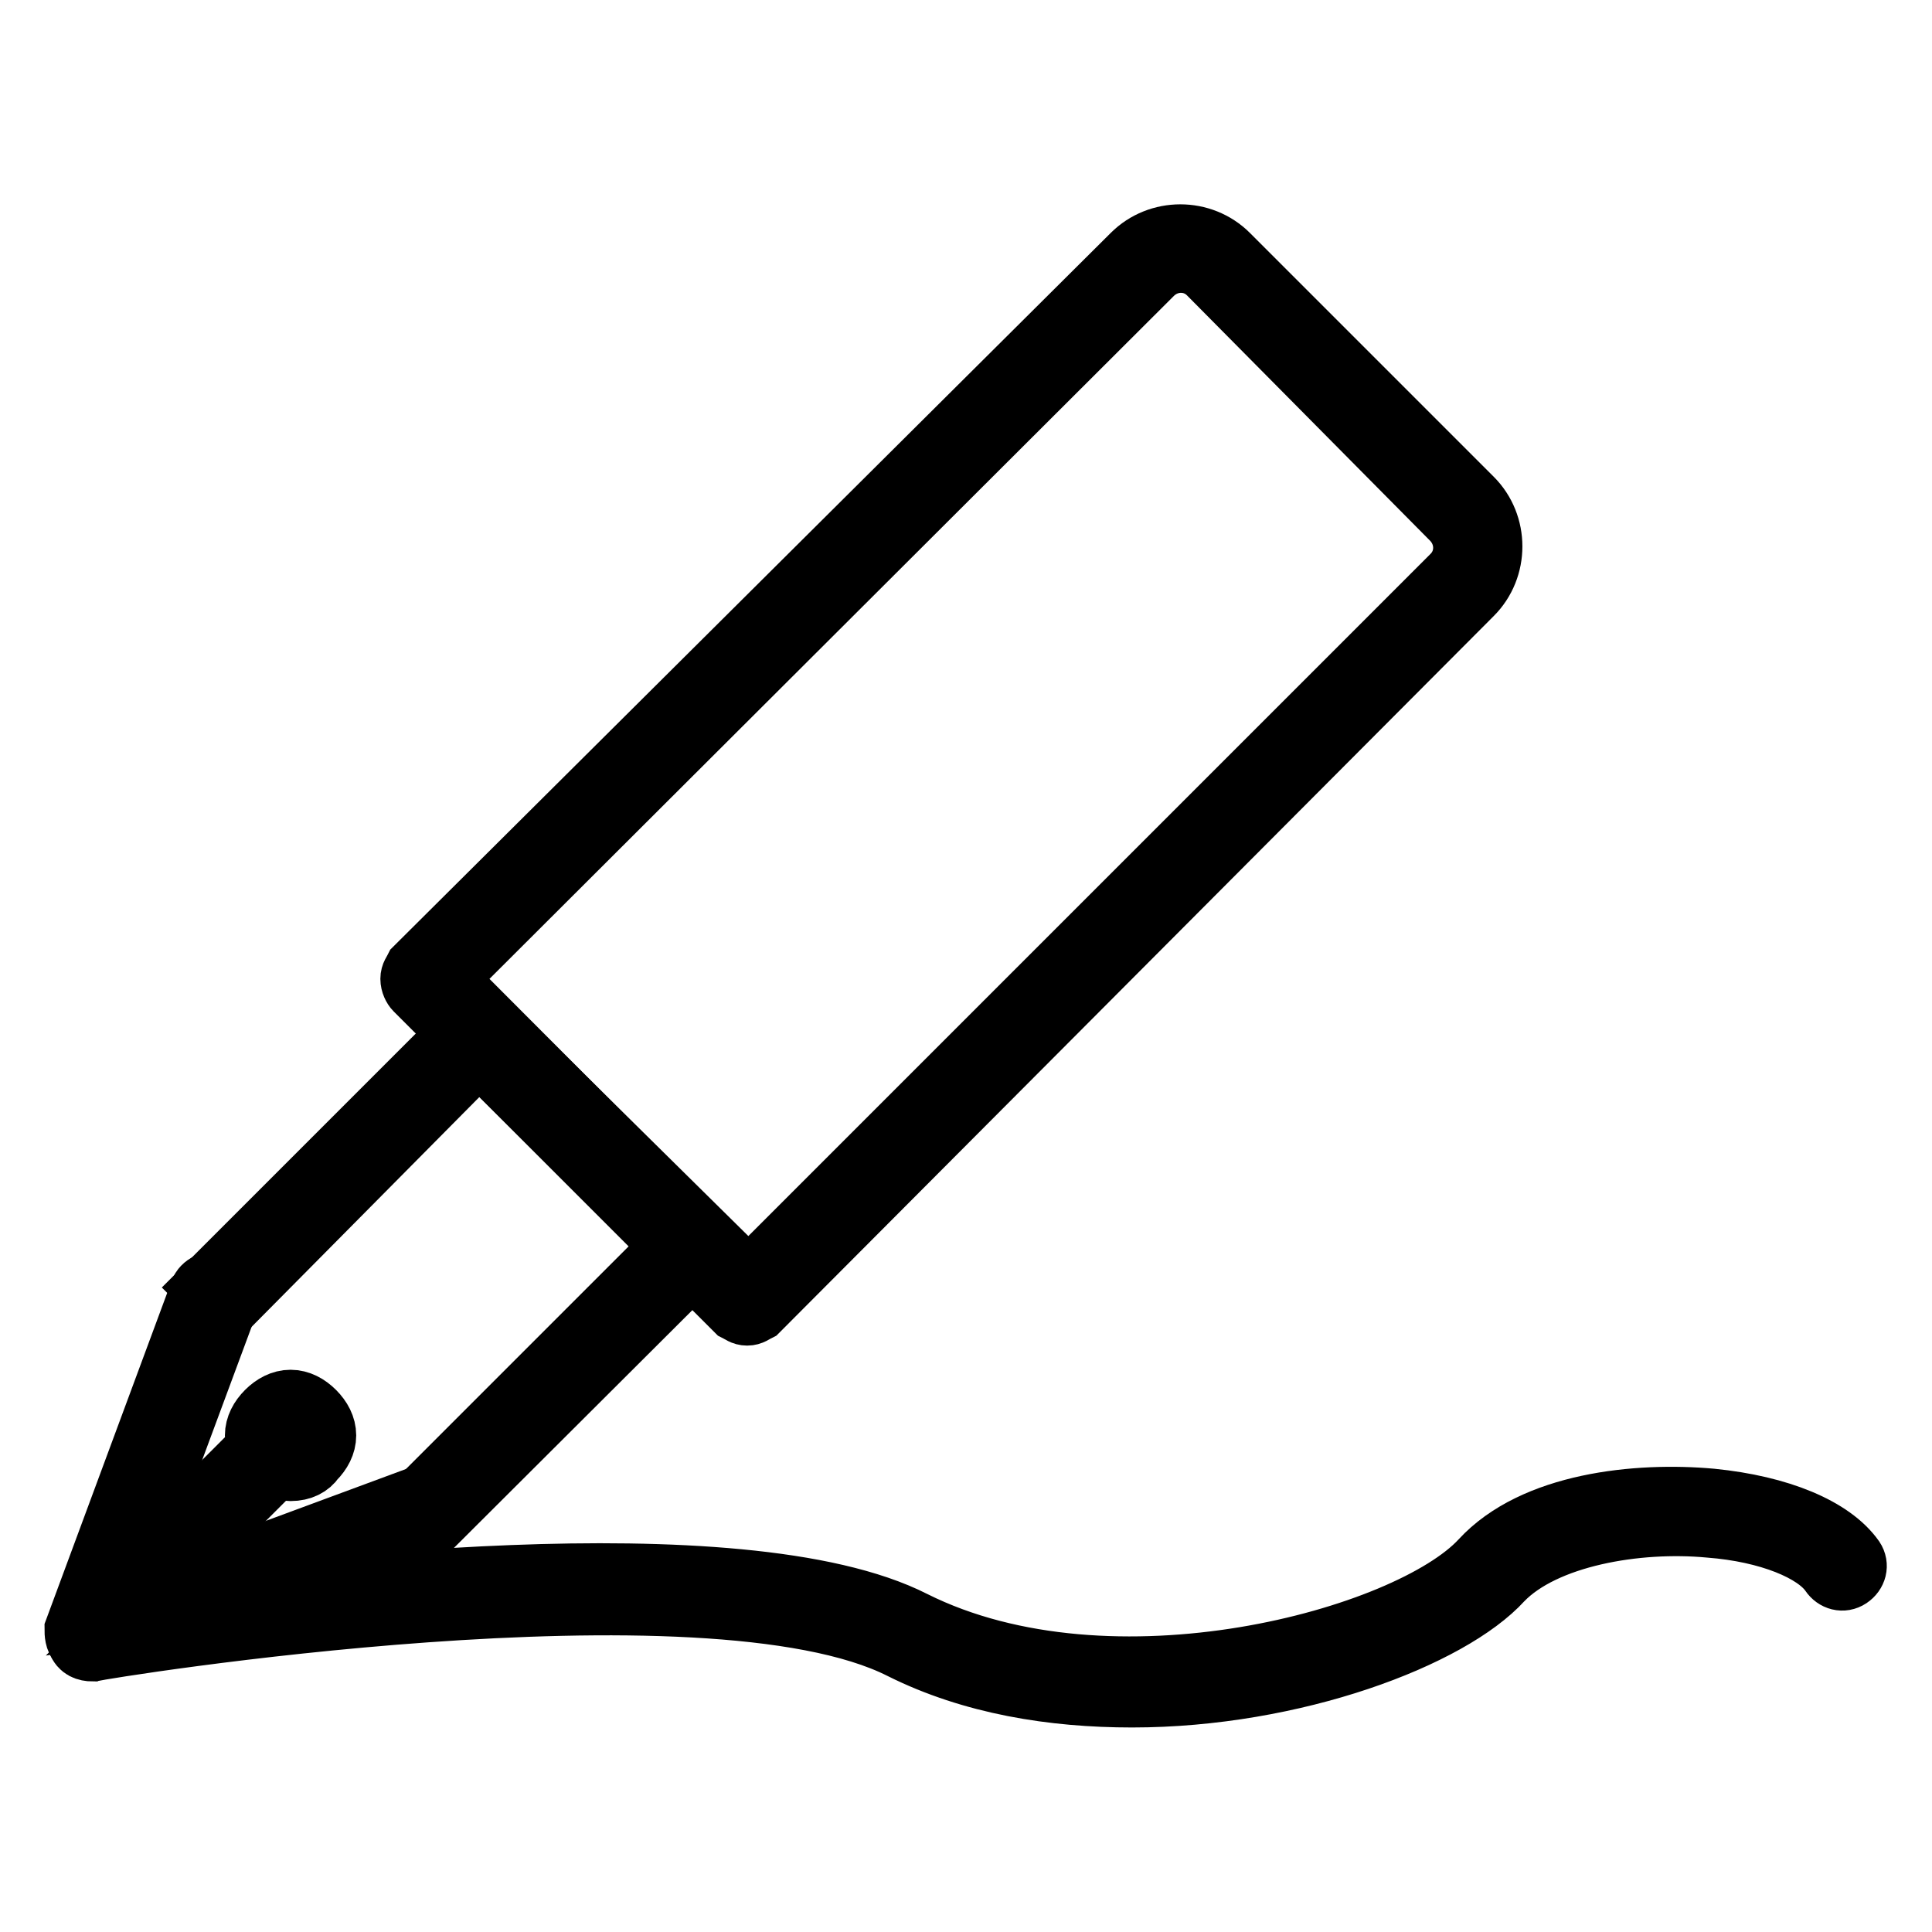
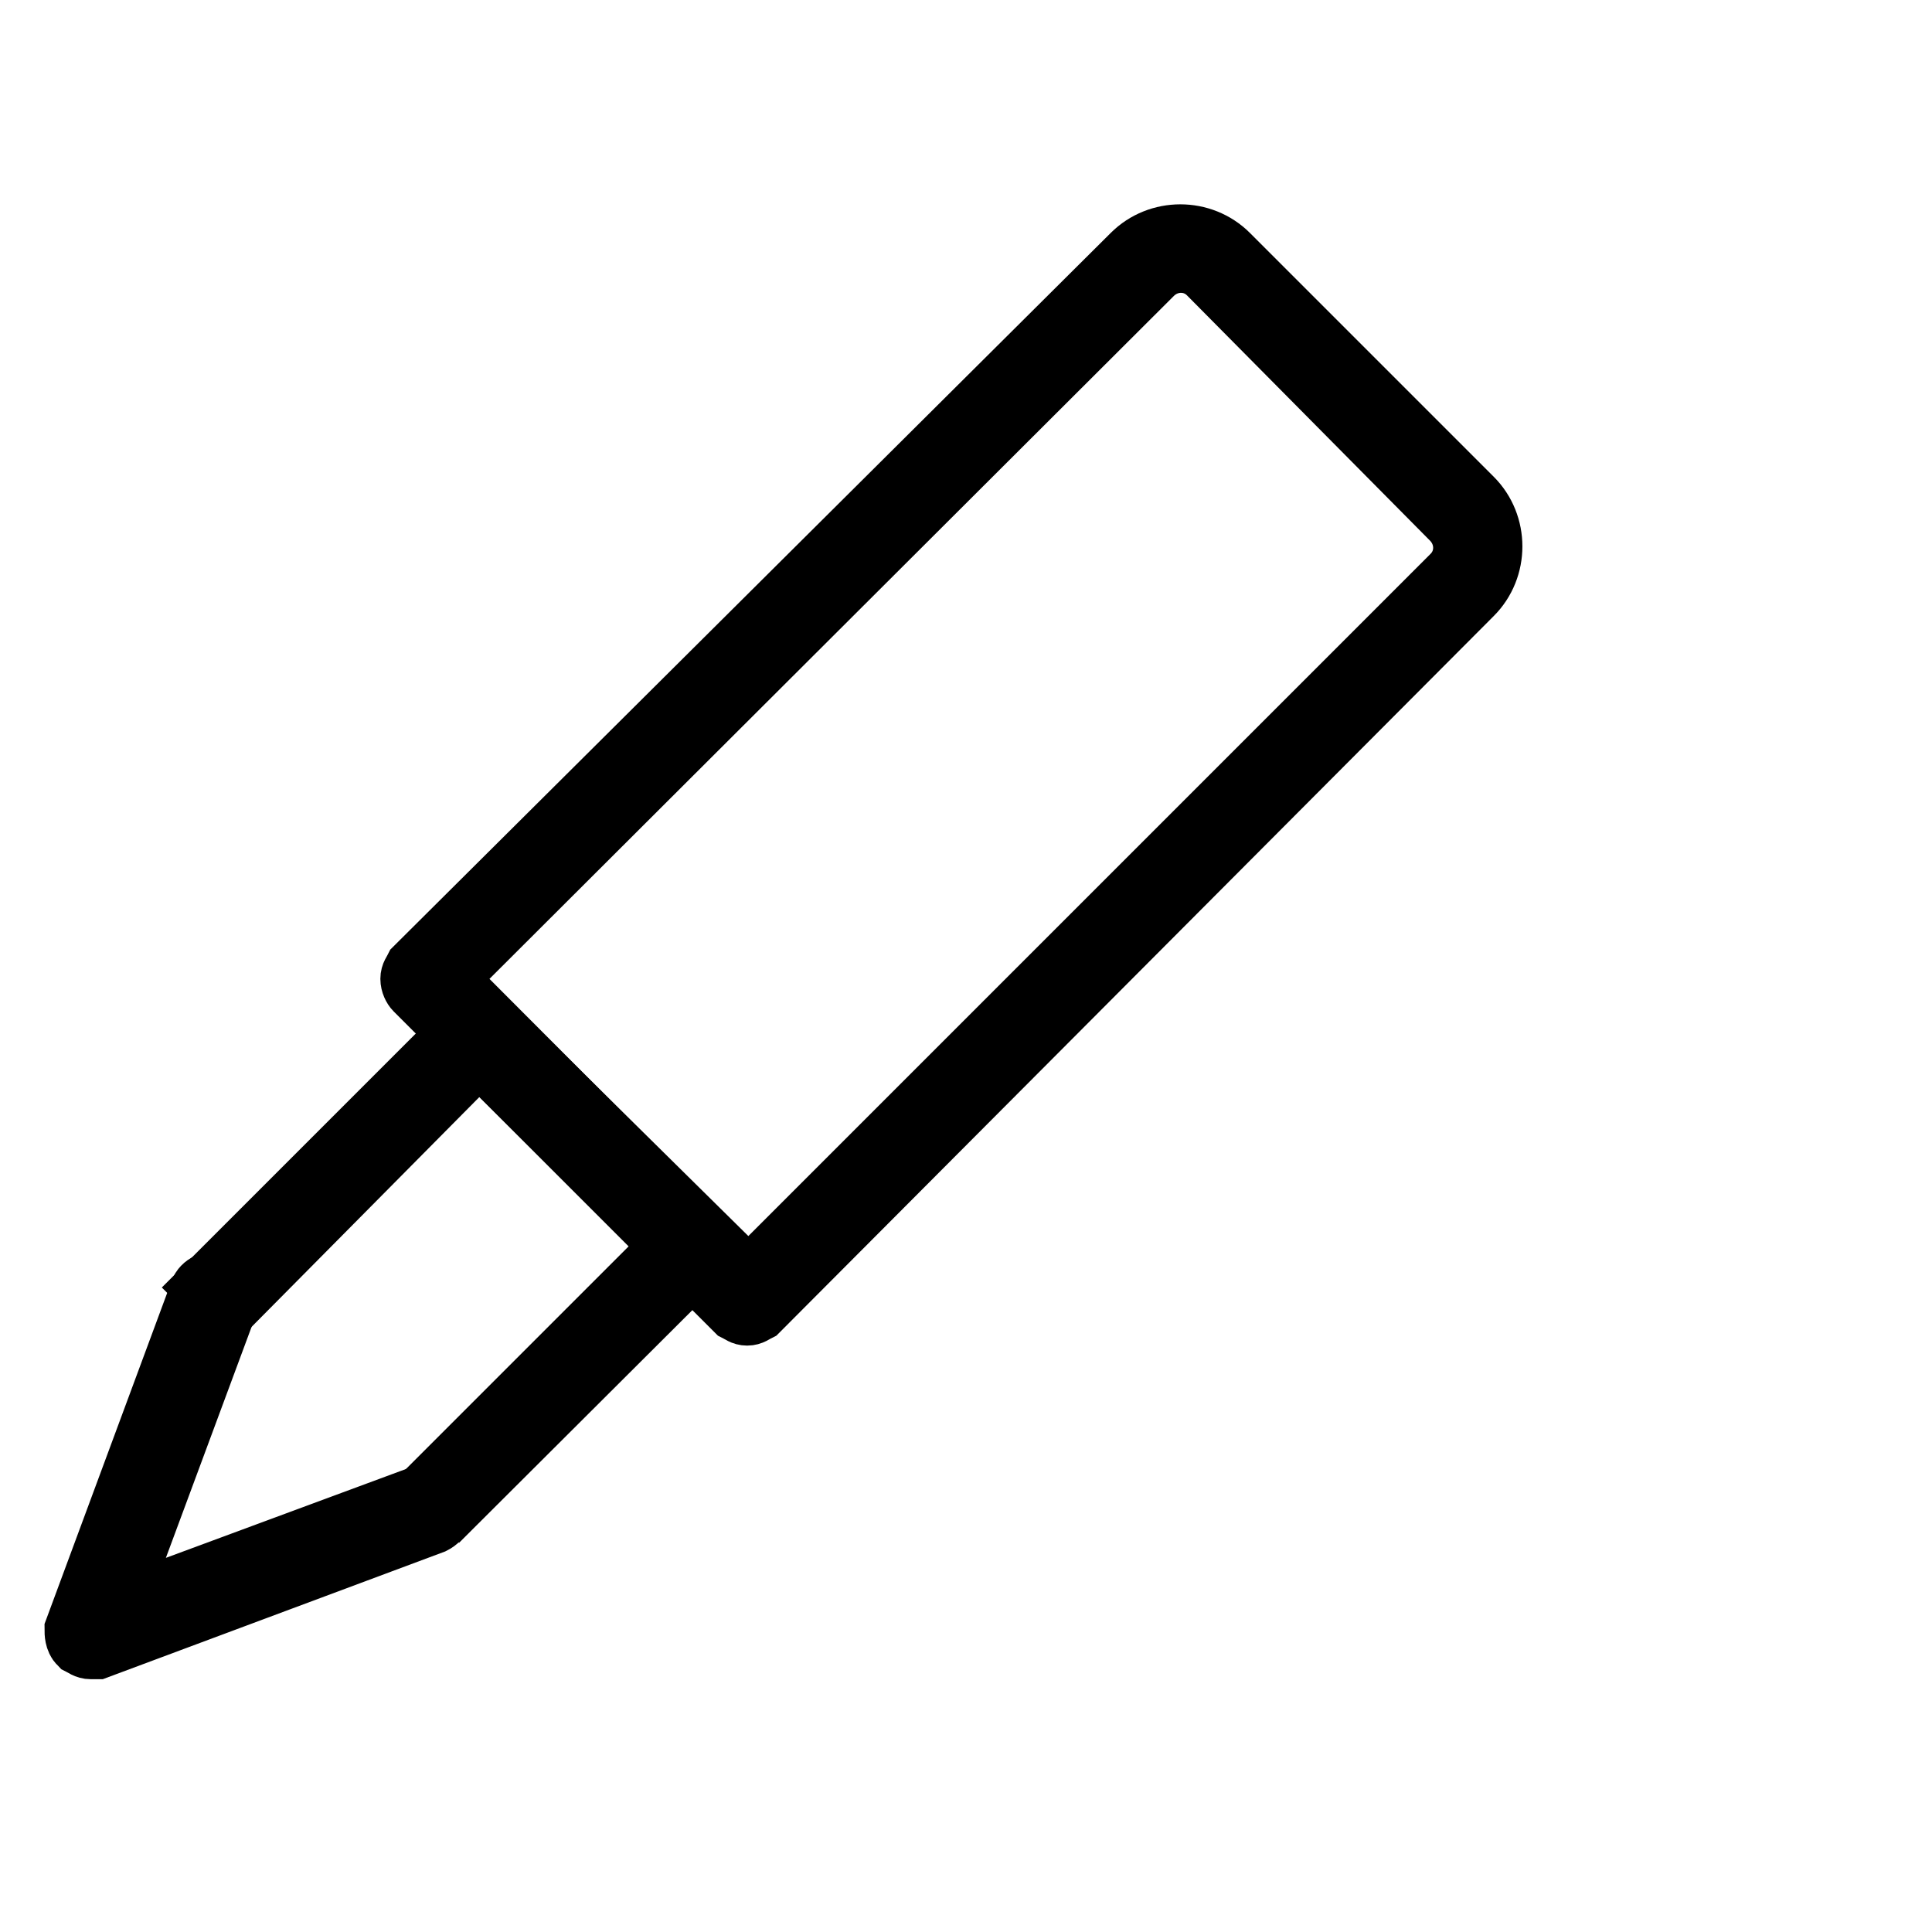
<svg xmlns="http://www.w3.org/2000/svg" version="1.1" x="0px" y="0px" viewBox="0 0 256 256" enable-background="new 0 0 256 256" xml:space="preserve">
  <g>
-     <path stroke-width="8" fill-opacity="0" stroke="#000000" d="M58,201.6l-2.6-2.9L89.1,165l-25.6-25.3l-33.5,33.8l-2.9-2.9l36.4-36.4L94.7,165L58,201.6z" />
+     <path stroke-width="8" fill-opacity="0" stroke="#000000" d="M58,201.6l-2.6-2.9L89.1,165l-25.6-25.3l-33.5,33.8l-2.9-2.9l36.4-36.4L94.7,165L58,201.6" />
    <path stroke-width="8" fill-opacity="0" stroke="#000000" d="M12,218.5c-0.6,0-0.9-0.3-1.5-0.6c-0.6-0.6-0.6-1.5-0.6-2l16.6-44.8c0.3-0.9,1.5-1.5,2.6-1.2 c0.9,0.3,1.5,1.5,1.2,2.6l-15.1,40.7L56,198.1c0.9-0.3,2,0,2.6,1.2c0.3,0.9,0,2-1.2,2.6l-44.5,16.6H12z M99,174.3 c-0.6,0-0.9-0.3-1.5-0.6l-42.5-42.5c-0.3-0.3-0.6-0.9-0.6-1.5s0.3-0.9,0.6-1.5L150,33.7c3.5-3.5,9.3-3.5,12.8,0L195.1,66 c3.5,3.5,3.5,9.3,0,12.8l-94.6,94.9C99.9,174,99.6,174.3,99,174.3z M59.2,129.7L99,169.6l93.4-93.4c2-2,2-5.2,0-7.3l-32.3-32.6 c-2-2-5.2-2-7.3,0L59.2,129.7z" />
-     <path stroke-width="8" fill-opacity="0" stroke="#000000" d="M150,224.9c-10.5,0-21.2-1.7-30.6-6.4c-25.9-13.1-106.2,0-107.1,0.3c-0.9,0-1.7-0.3-2-1.2 c-0.3-0.9-0.3-1.7,0.3-2.3l24.7-24.7c0.9-0.9,2-0.9,2.6,0c0.9,0.9,0.9,2,0,2.6l-20.4,20.4c19.2-2.9,80.6-10.5,103.6,1.2 c26.2,13.1,65.5,2.3,75.1-8.1c7-7.6,20.7-9,30.6-8.1c9,0.9,16,3.8,18.9,7.9c0.6,0.9,0.3,2-0.6,2.6c-0.9,0.6-2,0.3-2.6-0.6 c-2-2.9-8.1-5.5-16-6.1c-9.6-0.9-21.8,1.2-27.4,7C192.2,217,171.5,224.9,150,224.9L150,224.9z" />
-     <path stroke-width="8" fill-opacity="0" stroke="#000000" d="M38.5,194.9c-1.2,0-2.3-0.6-3.2-1.5s-1.5-2-1.5-3.2s0.6-2.3,1.5-3.2c0.9-0.9,2-1.5,3.2-1.5 c1.2,0,2.3,0.6,3.2,1.5c0.9,0.9,1.5,2,1.5,3.2s-0.6,2.3-1.5,3.2C41.1,194.3,40,194.9,38.5,194.9z M38.5,189.1c0,0-0.3,0-0.6,0.3 v0.6c0,0,0,0.3,0.3,0.6c0.3,0.3,0.6,0.3,0.6,0.3s0.3,0,0.6-0.3s0.3-0.6,0.3-0.6s0-0.3-0.3-0.6C39.1,189.4,38.8,189.1,38.5,189.1z" />
  </g>
</svg>